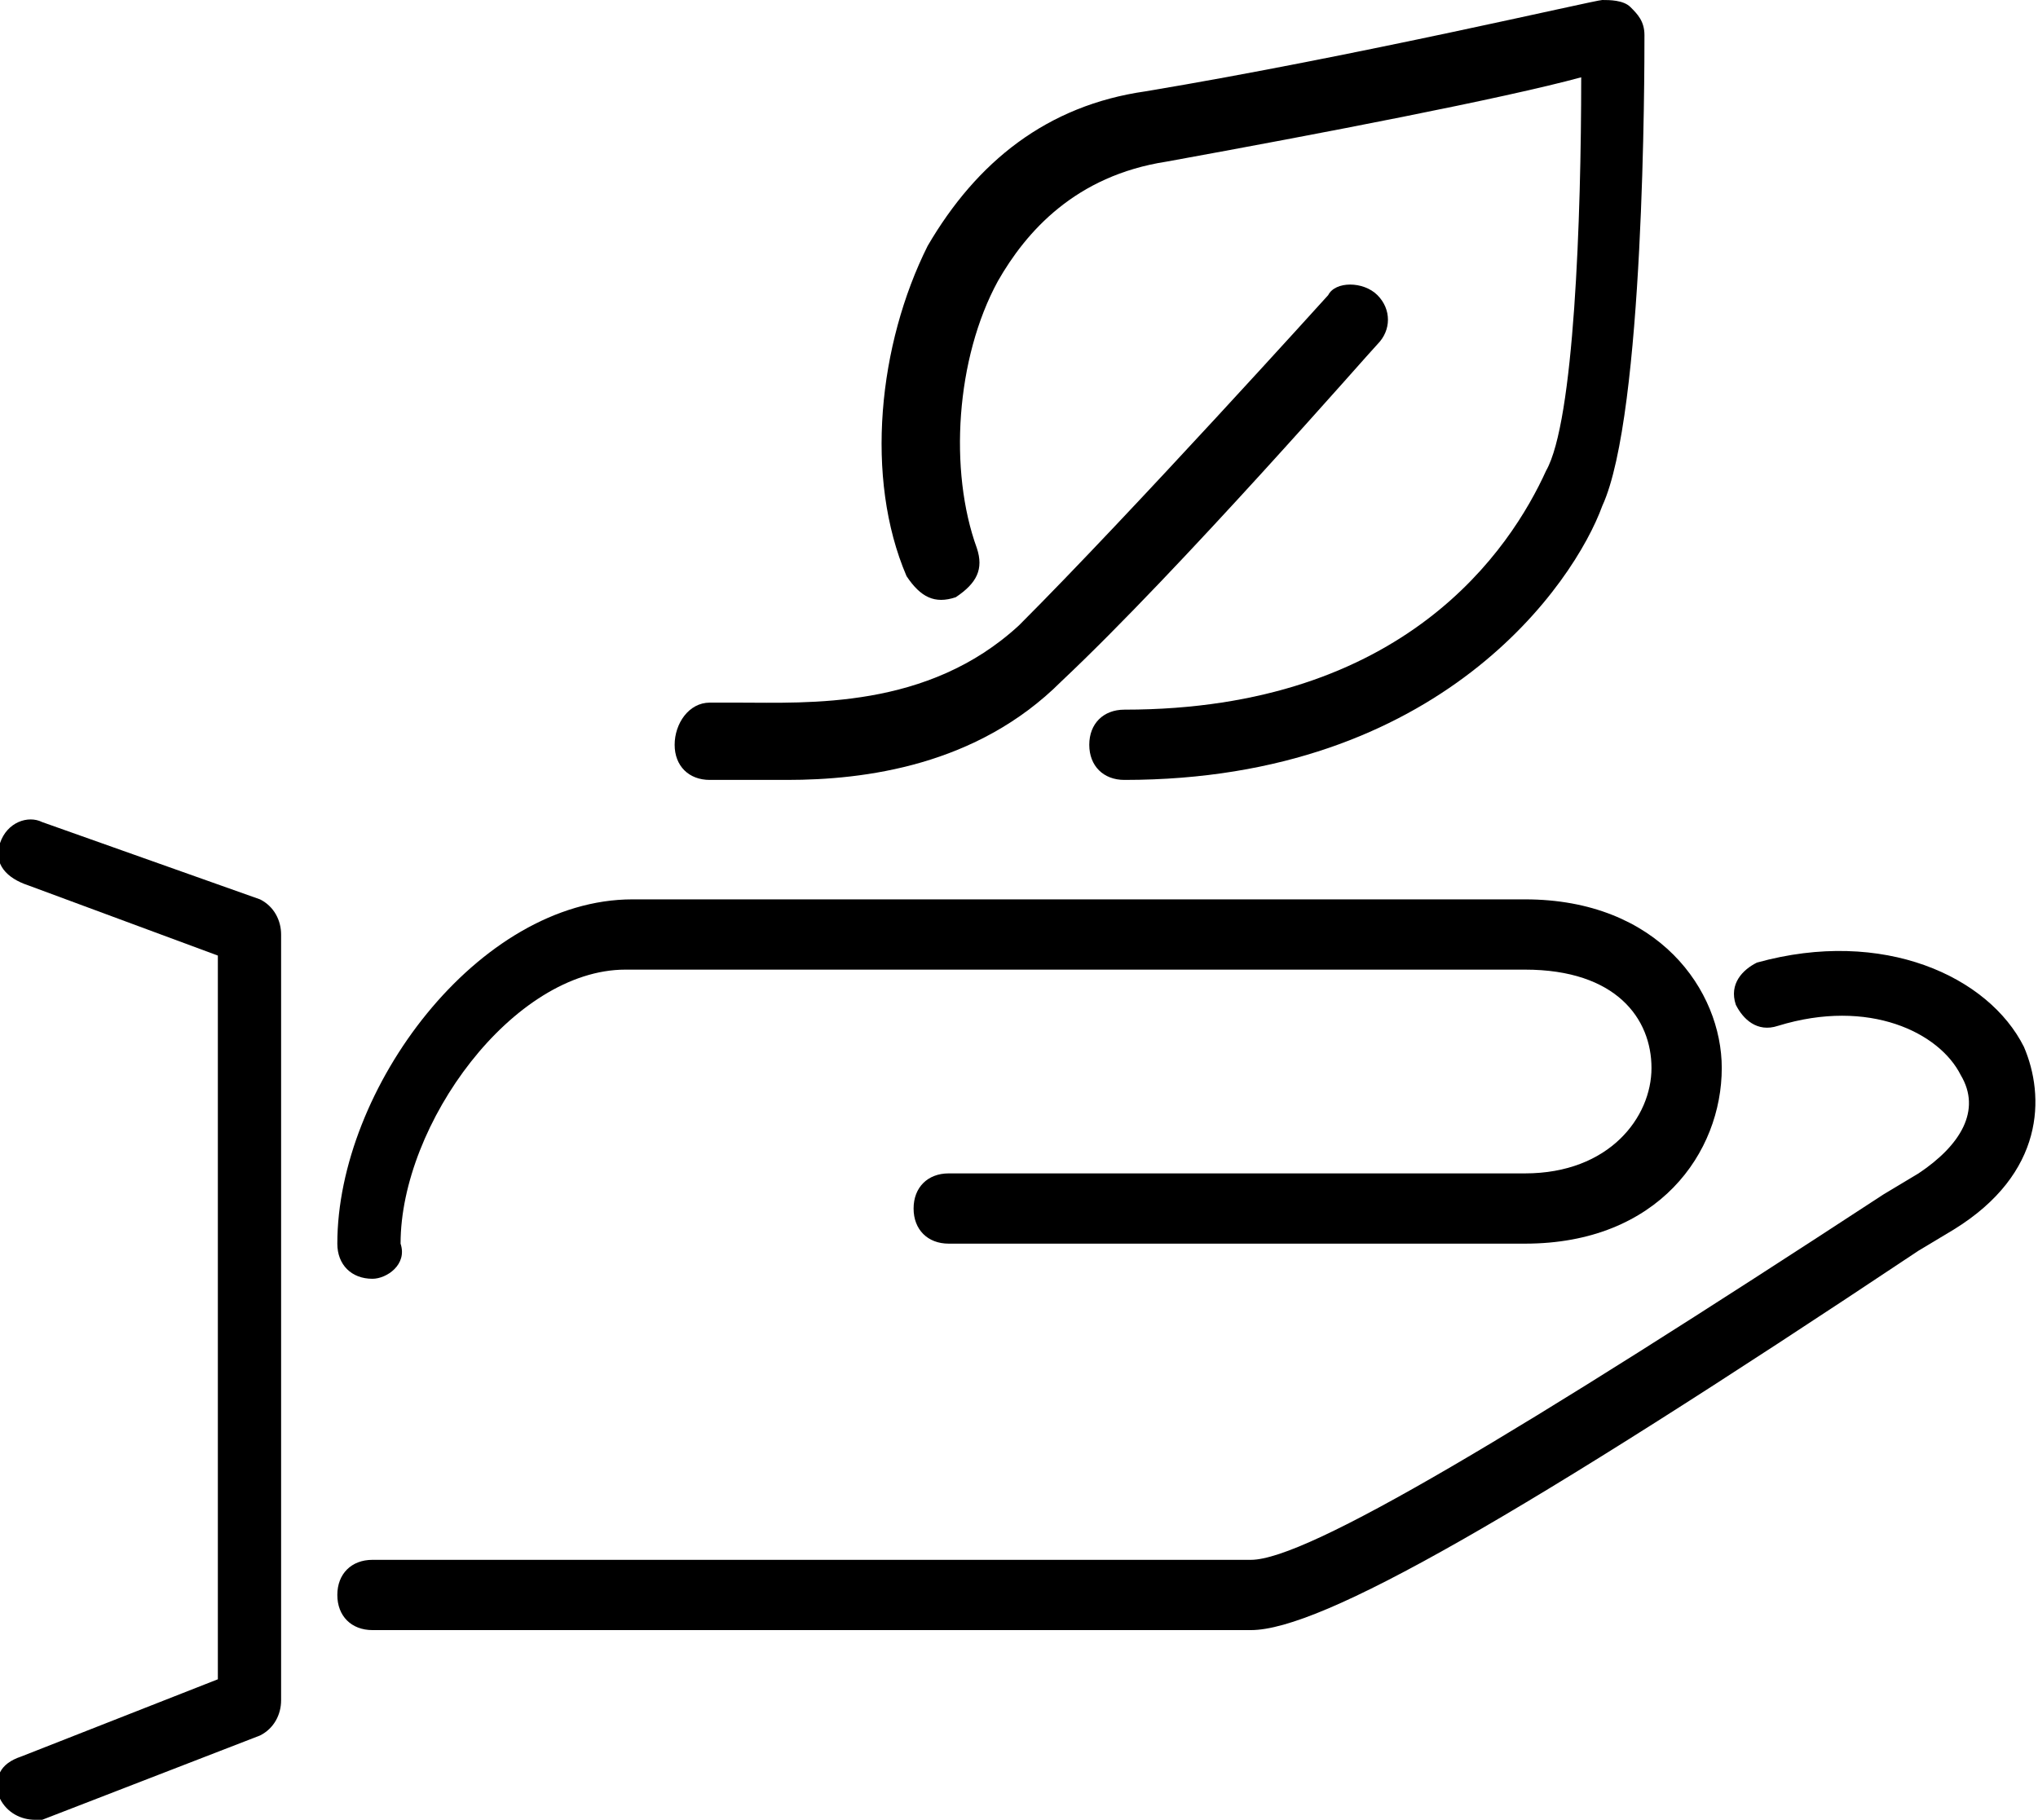
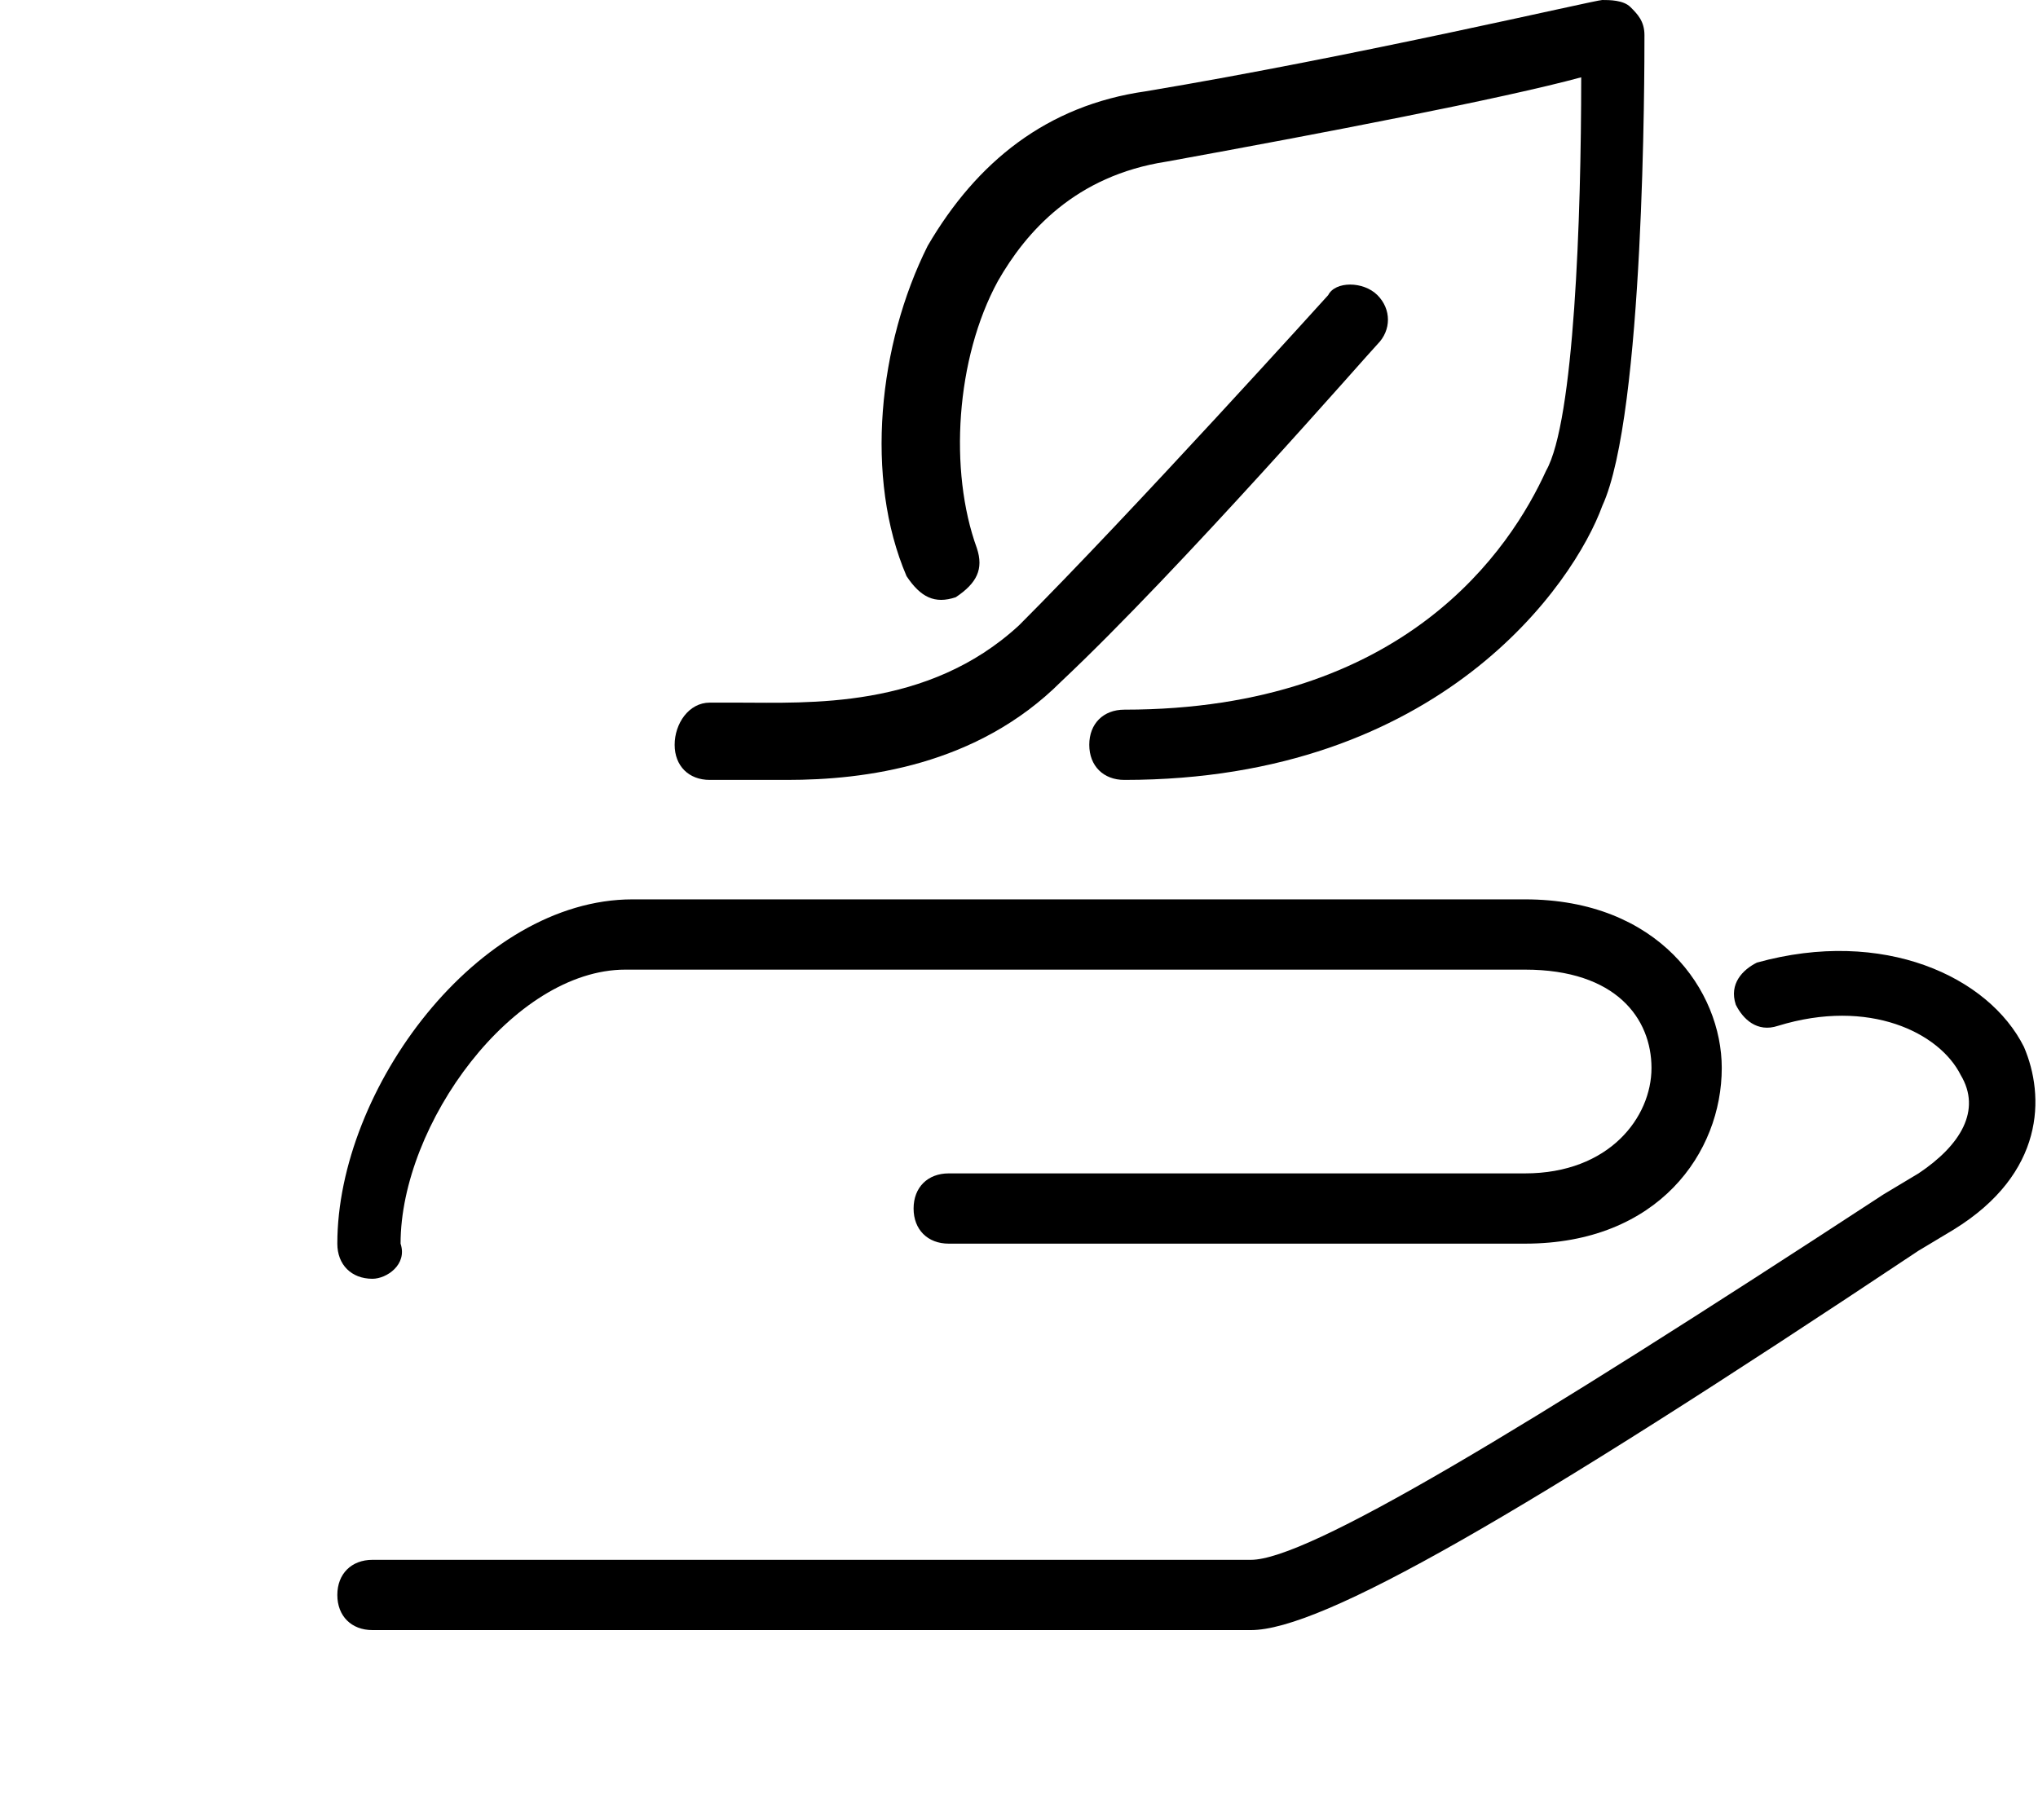
<svg xmlns="http://www.w3.org/2000/svg" version="1.1" id="Warstwa_1" x="0px" y="0px" viewBox="0 0 29 25.9" style="enable-background:new 0 0 29 25.9;" xml:space="preserve">
  <g>
-     <path class="st0" d="M0.5,25.9c-0.2,0-0.4-0.1-0.5-0.3c-0.1-0.3,0-0.5,0.3-0.6l2.8-1.1V13.6l-2.7-1C0.1,12.5-0.1,12.3,0,12   c0.1-0.3,0.4-0.4,0.6-0.3l3.1,1.1c0.2,0.1,0.3,0.3,0.3,0.5v10.9c0,0.2-0.1,0.4-0.3,0.5l-3.1,1.2C0.6,25.9,0.6,25.9,0.5,25.9z" />
    <path class="st0" d="M5.3,18.2c-0.3,0-0.5-0.2-0.5-0.5c0-2.2,2-4.9,4.2-4.9h12.7c1.9,0,2.8,1.3,2.8,2.4c0,1.2-0.9,2.5-2.8,2.5h-8.2   c-0.3,0-0.5-0.2-0.5-0.5s0.2-0.5,0.5-0.5h8.2c1.2,0,1.8-0.8,1.8-1.5c0-0.7-0.5-1.4-1.8-1.4H8.9c-1.6,0-3.2,2.2-3.2,3.9   C5.8,18,5.5,18.2,5.3,18.2z" />
    <path class="st0" d="M17.8,23.2H5.3c-0.3,0-0.5-0.2-0.5-0.5s0.2-0.5,0.5-0.5h12.5c0.8,0,3.8-1.8,9-5.2l0.5-0.3   c0.6-0.4,0.9-0.9,0.6-1.4c-0.3-0.6-1.3-1.1-2.6-0.7c-0.3,0.1-0.5-0.1-0.6-0.3c-0.1-0.3,0.1-0.5,0.3-0.6c1.8-0.5,3.3,0.2,3.8,1.2   c0.3,0.7,0.3,1.8-1,2.6l-0.5,0.3C21.6,21.6,18.8,23.2,17.8,23.2z" />
    <path class="st0" d="M11.2,11.1c-0.3,0-0.6,0-0.8,0c-0.1,0-0.2,0-0.3,0c-0.3,0-0.5-0.2-0.5-0.5S9.8,10,10.1,10c0.1,0,0.2,0,0.4,0   c1,0,2.7,0.1,4-1.1c1.6-1.6,4.4-4.7,4.4-4.7C19,4,19.4,4,19.6,4.2c0.2,0.2,0.2,0.5,0,0.7c-0.1,0.1-2.8,3.2-4.5,4.8   C13.9,10.9,12.3,11.1,11.2,11.1z" />
    <path class="st0" d="M16,11.1c-0.3,0-0.5-0.2-0.5-0.5s0.2-0.5,0.5-0.5c4,0,5.5-2.3,6-3.4c0.4-0.7,0.5-3.6,0.5-5.6   c-1.1,0.3-3.7,0.8-5.9,1.2c-1.3,0.2-2,1-2.4,1.7c-0.6,1.1-0.7,2.7-0.3,3.8c0.1,0.3,0,0.5-0.3,0.7c-0.3,0.1-0.5,0-0.7-0.3   c-0.6-1.4-0.4-3.3,0.3-4.7c0.7-1.2,1.7-2,3.1-2.2c3-0.5,6.4-1.3,6.5-1.3c0.1,0,0.3,0,0.4,0.1c0.1,0.1,0.2,0.2,0.2,0.4   c0,0.5,0,5.4-0.6,6.7C22.4,8.3,20.5,11.1,16,11.1z" />
  </g>
</svg>